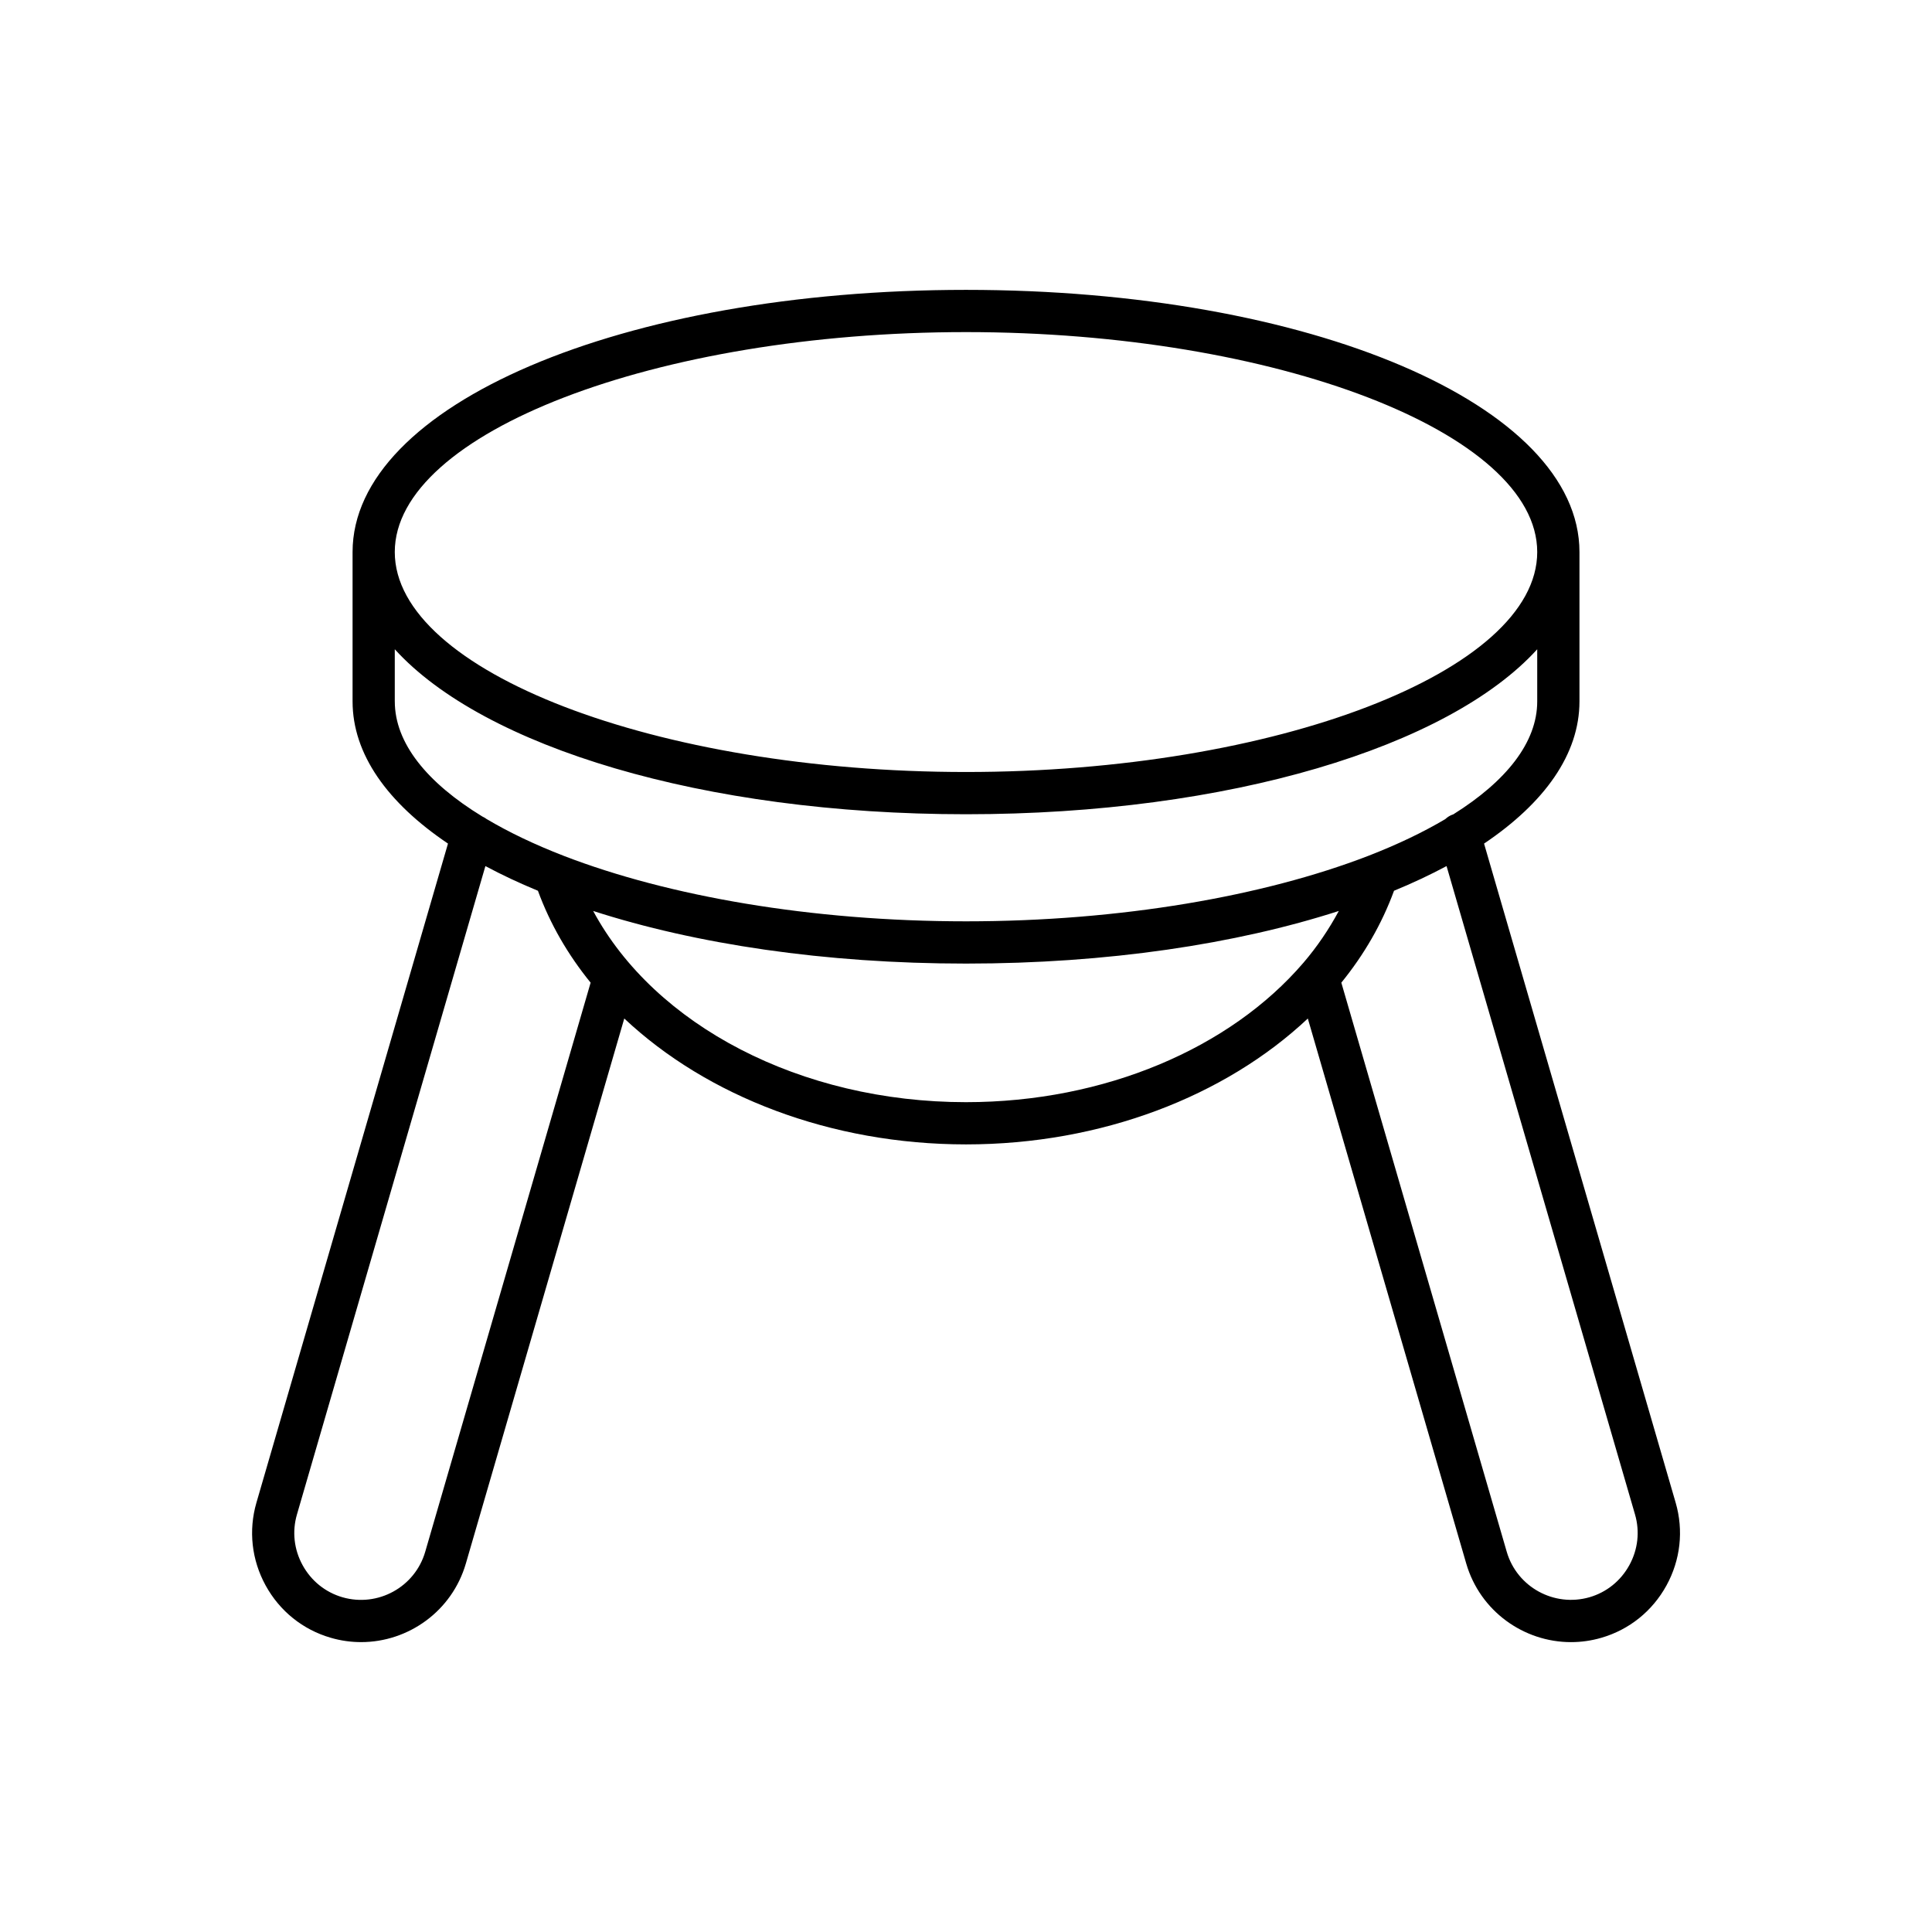
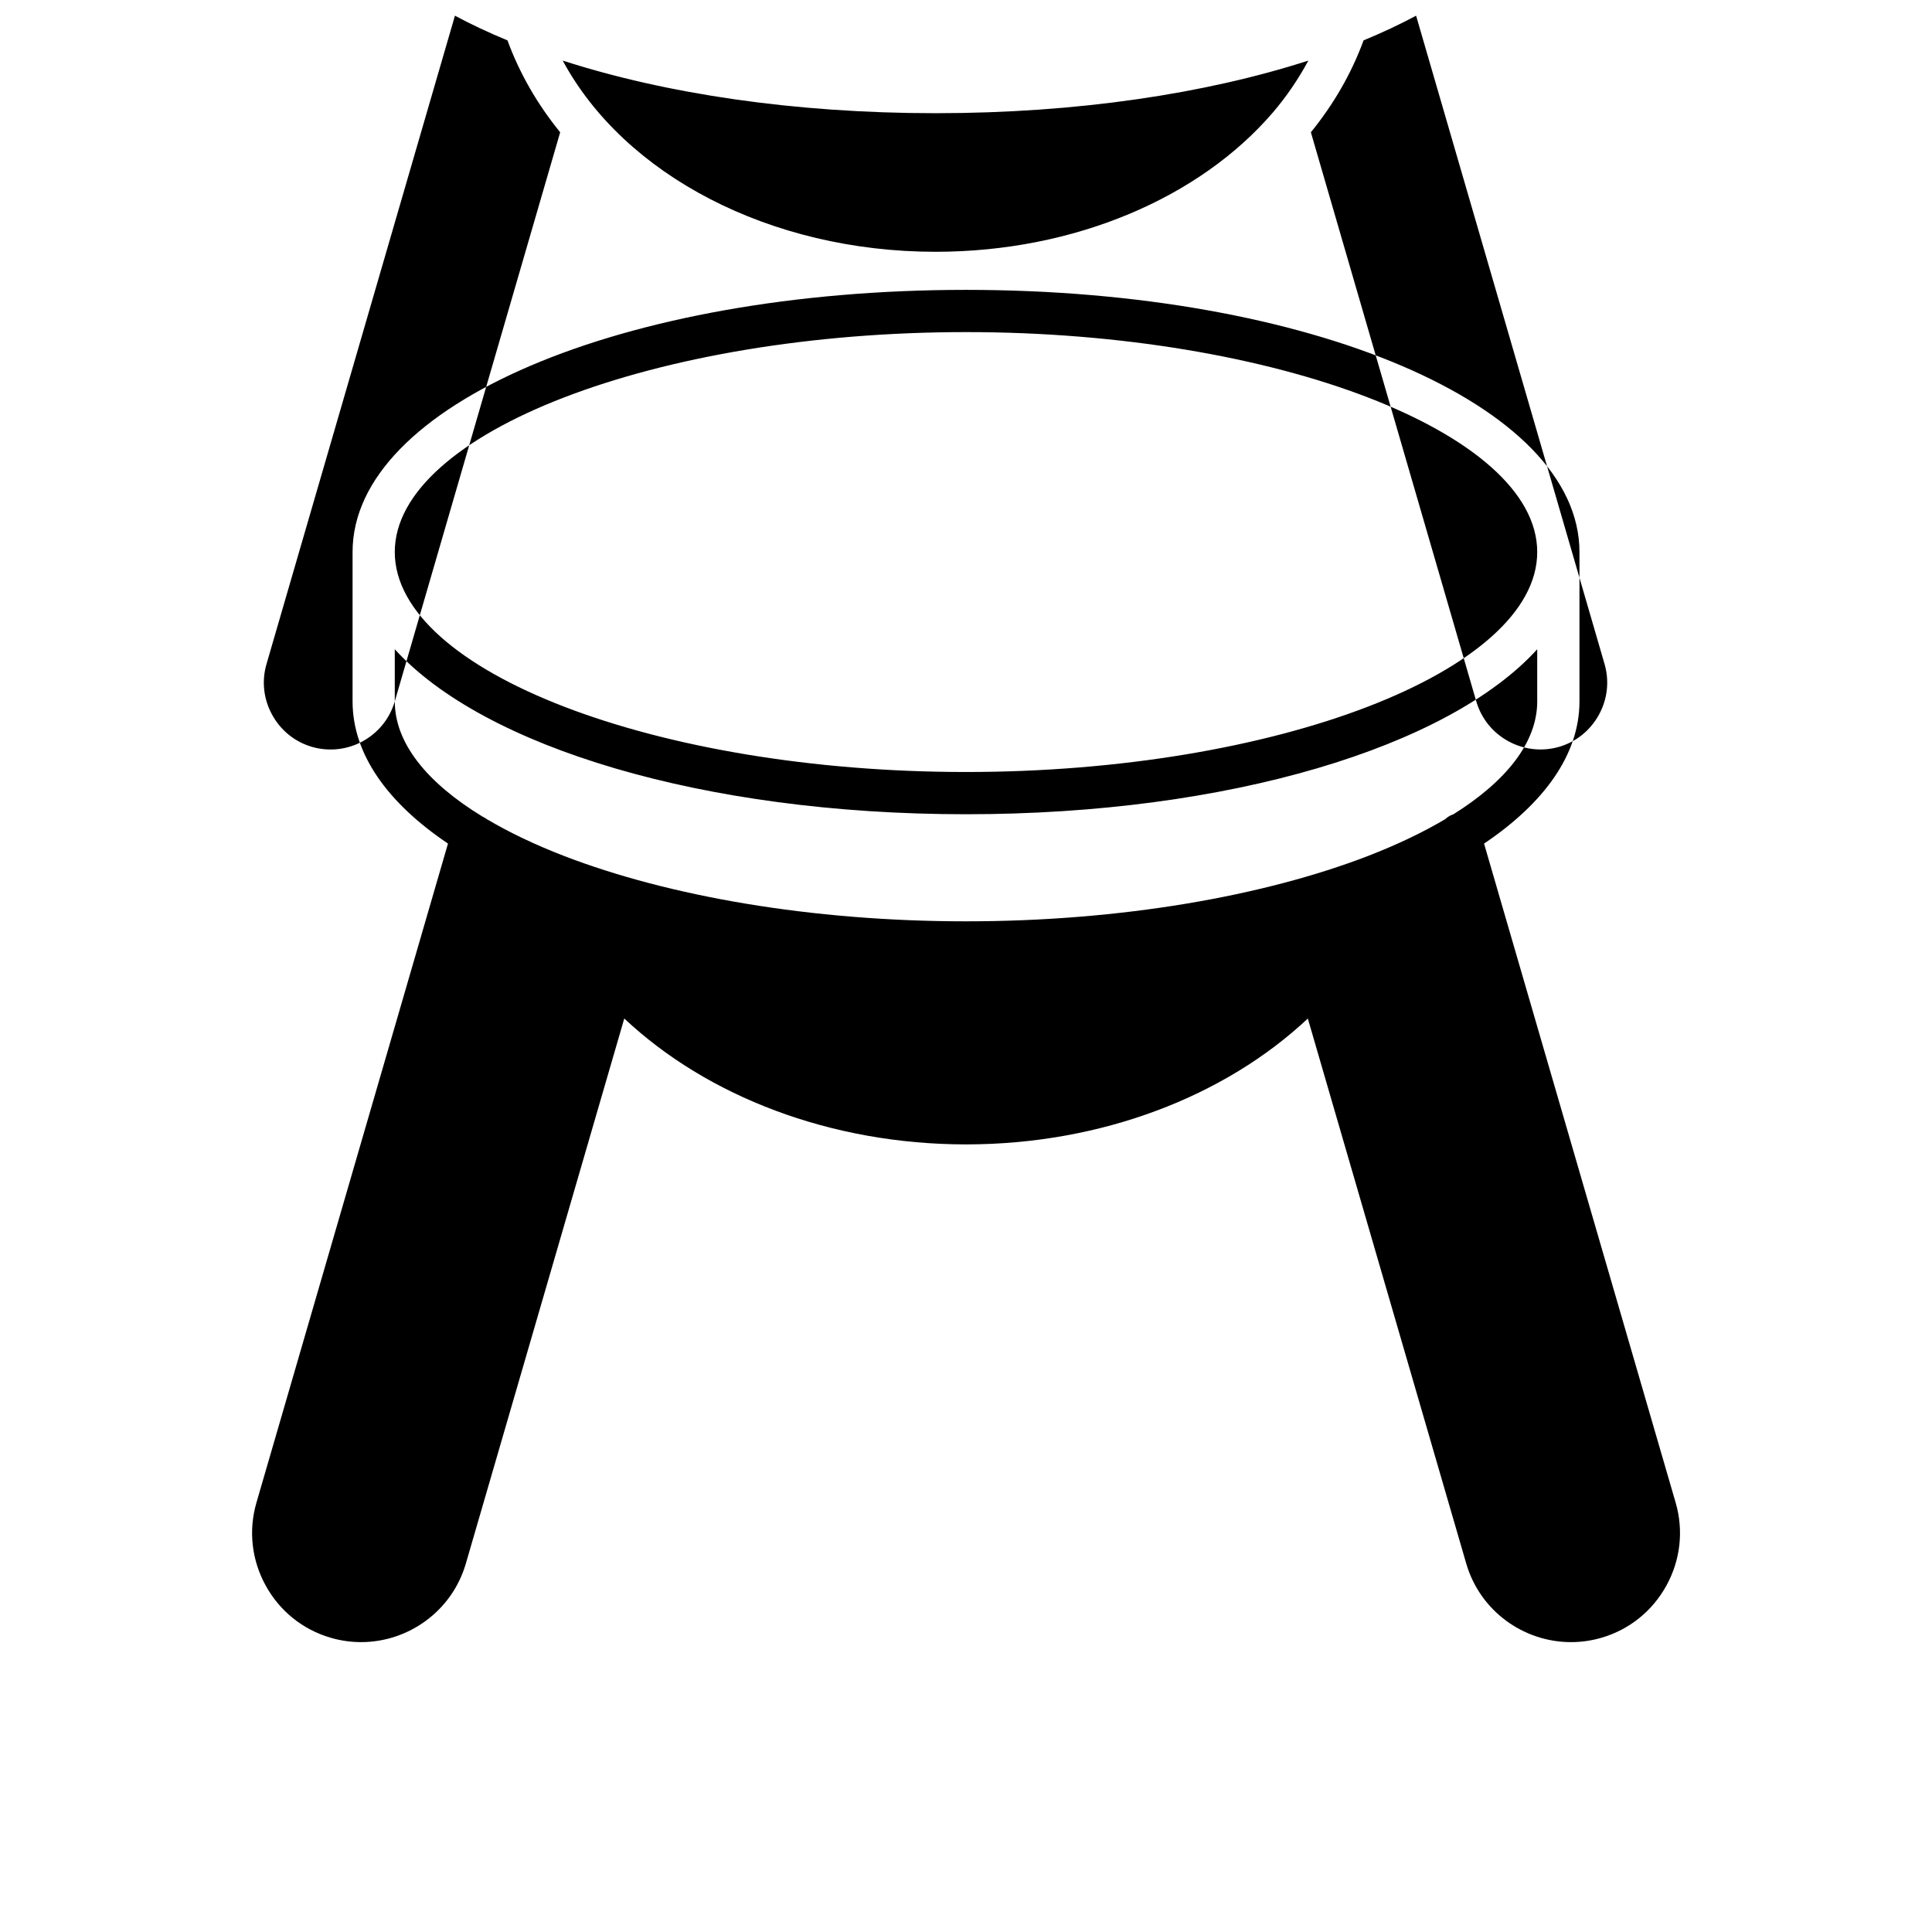
<svg xmlns="http://www.w3.org/2000/svg" fill="#000000" width="800px" height="800px" version="1.1" viewBox="144 144 512 512">
-   <path d="m537.29 367.56c16.035-10.793 25.285-23.691 25.285-37.688v-39.574c0-38.961-71.41-69.48-162.57-69.48-91.164 0-162.57 30.52-162.57 69.48v39.574c0 13.996 9.254 26.891 25.285 37.684l-50.762 174.66c-2.144 7.387-1.277 15.191 2.449 21.969 3.727 6.777 9.848 11.699 17.238 13.84 2.68 0.781 5.387 1.152 8.051 1.152 12.527 0 24.098-8.215 27.762-20.832l41.98-144.43c21.918 20.609 54.695 33.363 90.574 33.363 35.883 0 68.656-12.754 90.574-33.359l41.98 144.43c3.668 12.617 15.234 20.832 27.762 20.832 2.664 0 5.371-0.371 8.051-1.152 7.387-2.144 13.512-7.062 17.238-13.84 3.727-6.777 4.594-14.586 2.449-21.969zm-137.29-135.55c82.055 0 151.38 26.695 151.38 58.285 0 31.598-69.324 58.293-151.38 58.293s-151.38-26.695-151.38-58.293c0-31.59 69.324-58.285 151.38-58.285zm-151.38 97.859v-13.809c23.488 25.848 81.629 43.723 151.38 43.723 69.746 0 127.89-17.875 151.38-43.719v13.809c0 10.852-8.176 21.125-22.238 29.938-0.84 0.254-1.539 0.715-2.141 1.273-5.887 3.488-12.684 6.738-20.289 9.684-0.066 0.031-0.137 0.047-0.199 0.082-27.598 10.629-65.461 17.312-106.51 17.312-41.055 0-78.922-6.684-106.51-17.316-0.047-0.023-0.094-0.035-0.145-0.059-7.688-2.973-14.547-6.258-20.48-9.785-0.305-0.266-0.684-0.426-1.047-0.621-14.633-8.941-23.195-19.422-23.195-30.512zm8.07 225.36c-2.719 9.371-12.551 14.766-21.941 12.059-4.516-1.312-8.262-4.328-10.547-8.484-2.289-4.16-2.824-8.938-1.508-13.453l49.941-171.83c4.309 2.309 8.957 4.492 13.922 6.539 3.211 8.77 7.934 16.945 13.965 24.355zm232.74-156.1c-0.012 0.012-0.023 0.027-0.035 0.039-19.355 22.574-52.562 36.918-89.398 36.918-43.84 0-82.477-20.344-98.801-50.672 27.207 8.781 61.328 13.945 98.801 13.945s71.594-5.164 98.801-13.945c-2.602 4.828-5.703 9.434-9.367 13.715zm86.355 159.67c-2.285 4.156-6.031 7.172-10.547 8.484-9.379 2.695-19.223-2.684-21.941-12.059l-43.832-150.81c6.031-7.414 10.754-15.59 13.965-24.355 4.965-2.047 9.613-4.231 13.922-6.539l49.945 171.83c1.312 4.516 0.777 9.293-1.512 13.453z" />
+   <path d="m537.29 367.56c16.035-10.793 25.285-23.691 25.285-37.688v-39.574c0-38.961-71.41-69.48-162.57-69.48-91.164 0-162.57 30.52-162.57 69.48v39.574c0 13.996 9.254 26.891 25.285 37.684l-50.762 174.66c-2.144 7.387-1.277 15.191 2.449 21.969 3.727 6.777 9.848 11.699 17.238 13.84 2.68 0.781 5.387 1.152 8.051 1.152 12.527 0 24.098-8.215 27.762-20.832l41.98-144.43c21.918 20.609 54.695 33.363 90.574 33.363 35.883 0 68.656-12.754 90.574-33.359l41.98 144.43c3.668 12.617 15.234 20.832 27.762 20.832 2.664 0 5.371-0.371 8.051-1.152 7.387-2.144 13.512-7.062 17.238-13.84 3.727-6.777 4.594-14.586 2.449-21.969zm-137.29-135.55c82.055 0 151.38 26.695 151.38 58.285 0 31.598-69.324 58.293-151.38 58.293s-151.38-26.695-151.38-58.293c0-31.59 69.324-58.285 151.38-58.285zm-151.38 97.859v-13.809c23.488 25.848 81.629 43.723 151.38 43.723 69.746 0 127.89-17.875 151.38-43.719v13.809c0 10.852-8.176 21.125-22.238 29.938-0.84 0.254-1.539 0.715-2.141 1.273-5.887 3.488-12.684 6.738-20.289 9.684-0.066 0.031-0.137 0.047-0.199 0.082-27.598 10.629-65.461 17.312-106.51 17.312-41.055 0-78.922-6.684-106.51-17.316-0.047-0.023-0.094-0.035-0.145-0.059-7.688-2.973-14.547-6.258-20.48-9.785-0.305-0.266-0.684-0.426-1.047-0.621-14.633-8.941-23.195-19.422-23.195-30.512zc-2.719 9.371-12.551 14.766-21.941 12.059-4.516-1.312-8.262-4.328-10.547-8.484-2.289-4.16-2.824-8.938-1.508-13.453l49.941-171.83c4.309 2.309 8.957 4.492 13.922 6.539 3.211 8.77 7.934 16.945 13.965 24.355zm232.74-156.1c-0.012 0.012-0.023 0.027-0.035 0.039-19.355 22.574-52.562 36.918-89.398 36.918-43.84 0-82.477-20.344-98.801-50.672 27.207 8.781 61.328 13.945 98.801 13.945s71.594-5.164 98.801-13.945c-2.602 4.828-5.703 9.434-9.367 13.715zm86.355 159.67c-2.285 4.156-6.031 7.172-10.547 8.484-9.379 2.695-19.223-2.684-21.941-12.059l-43.832-150.81c6.031-7.414 10.754-15.59 13.965-24.355 4.965-2.047 9.613-4.231 13.922-6.539l49.945 171.83c1.312 4.516 0.777 9.293-1.512 13.453z" />
</svg>